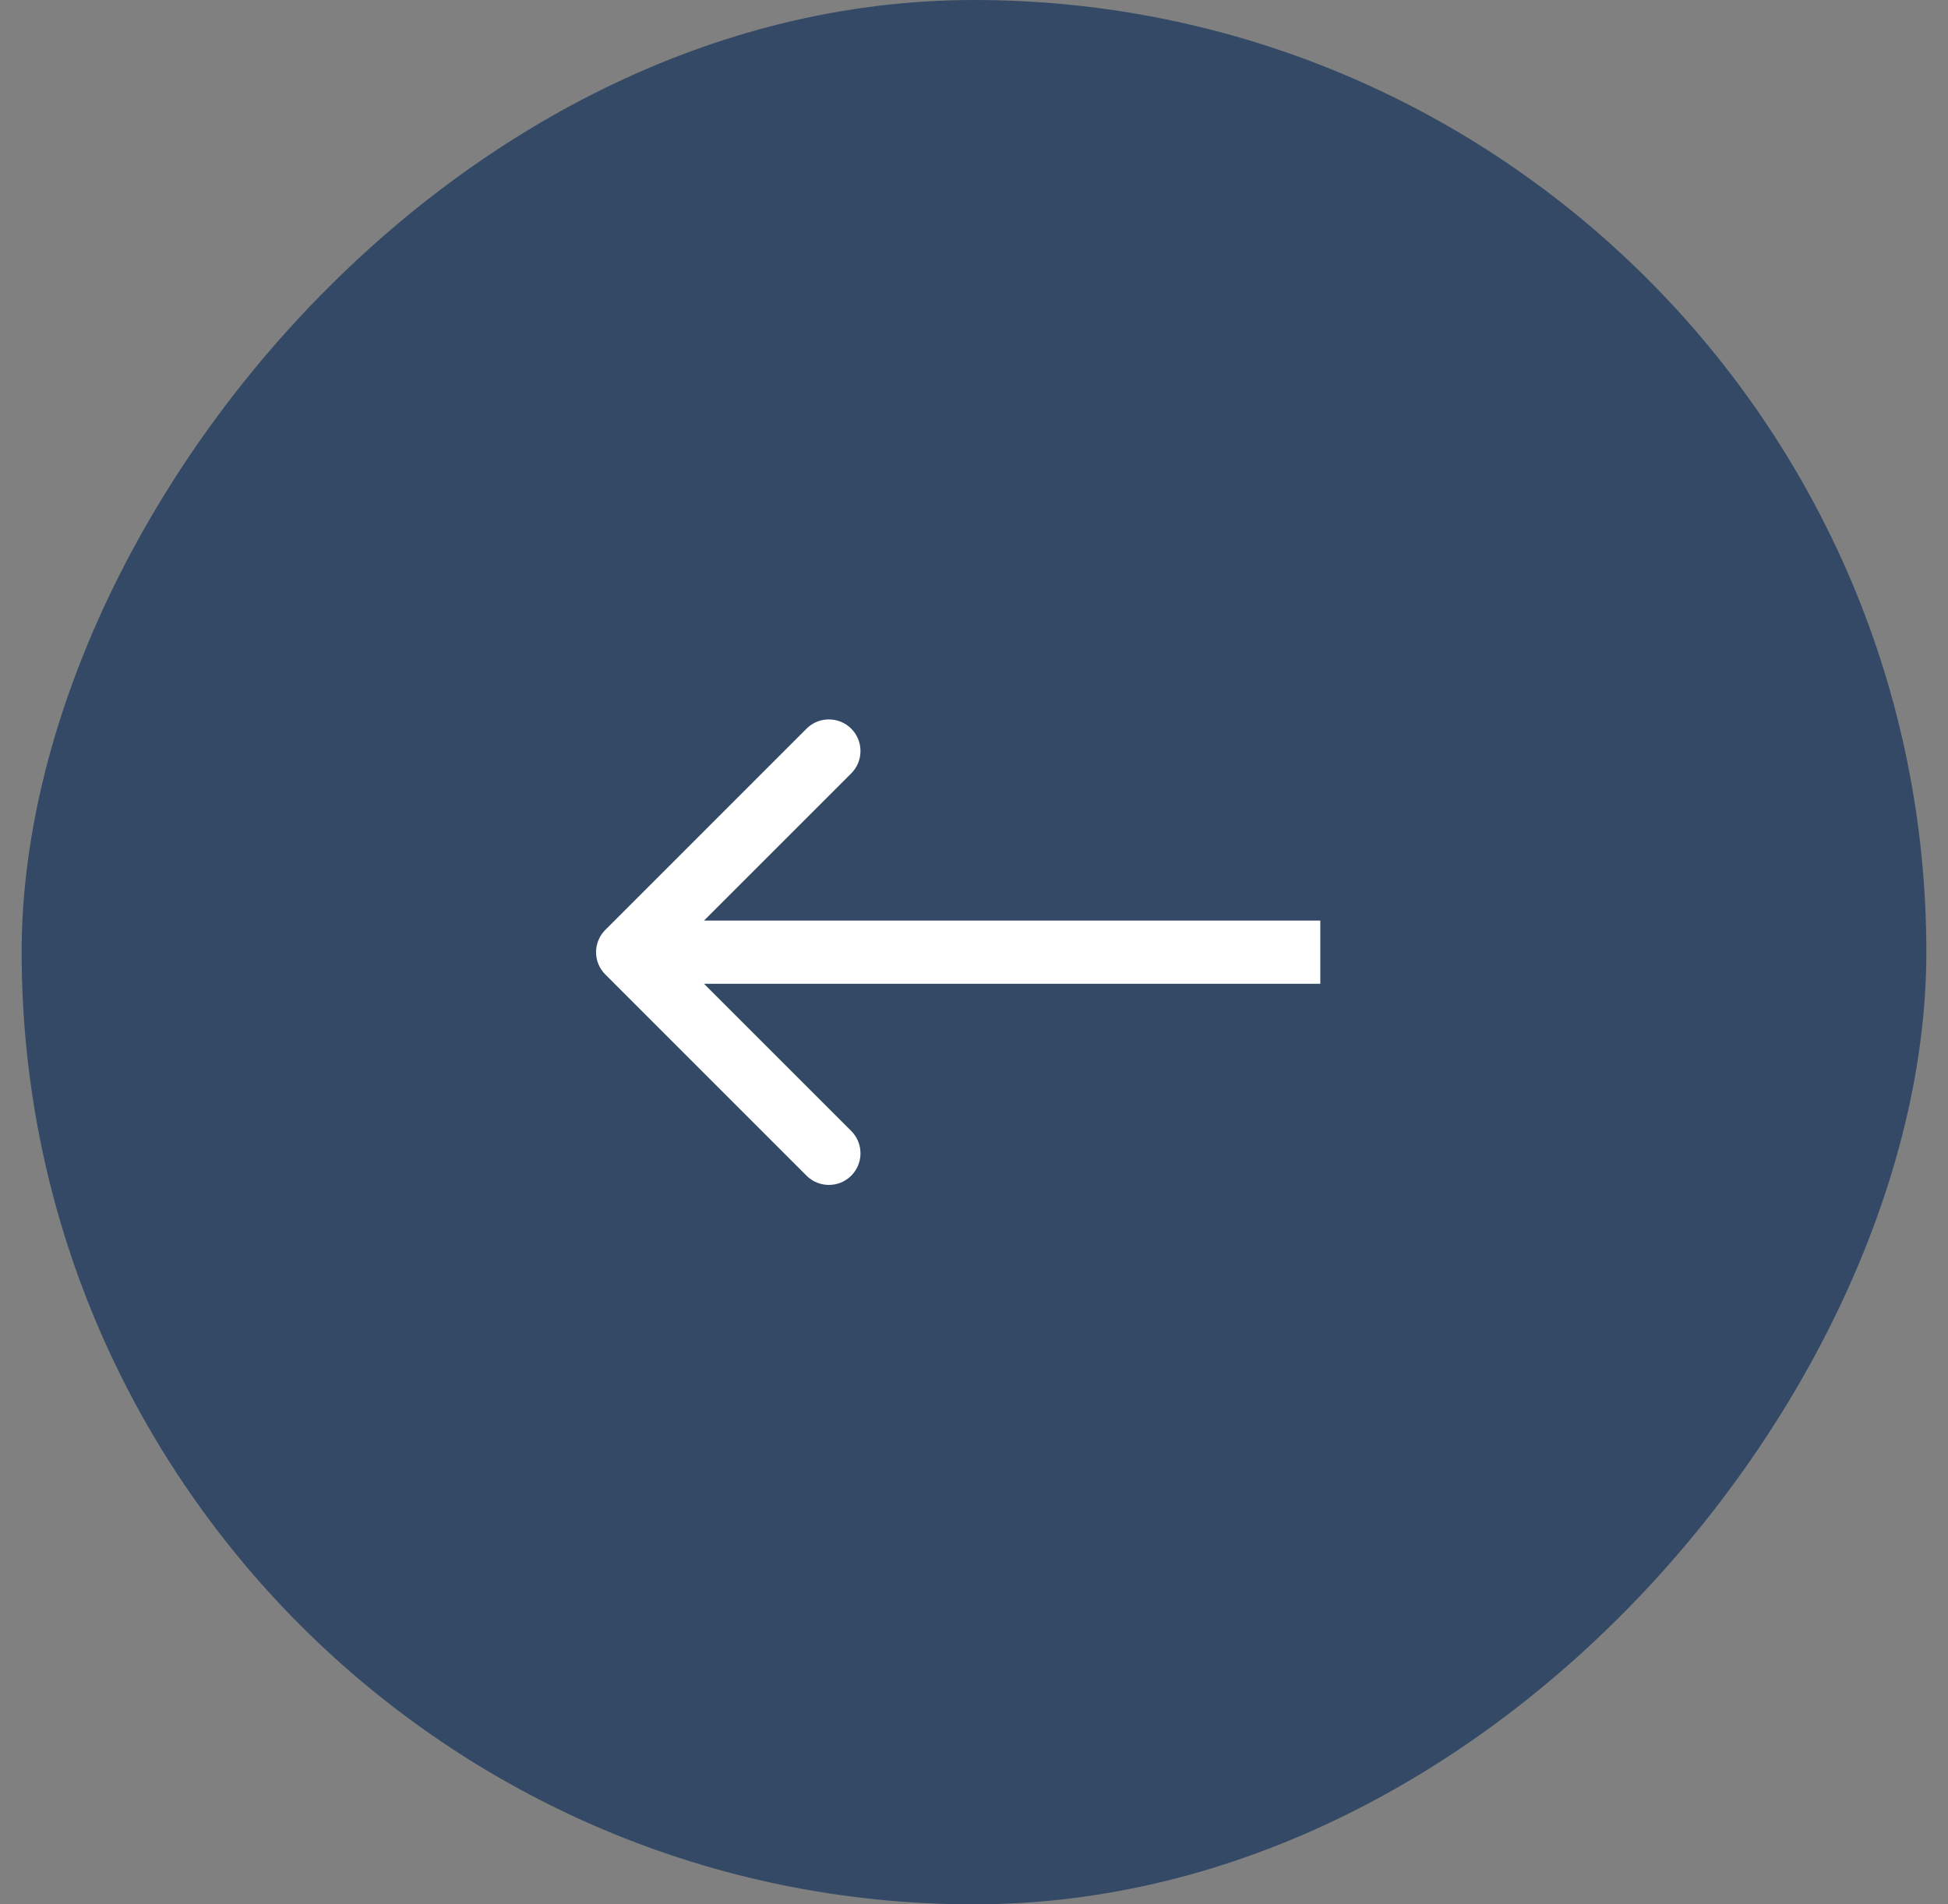
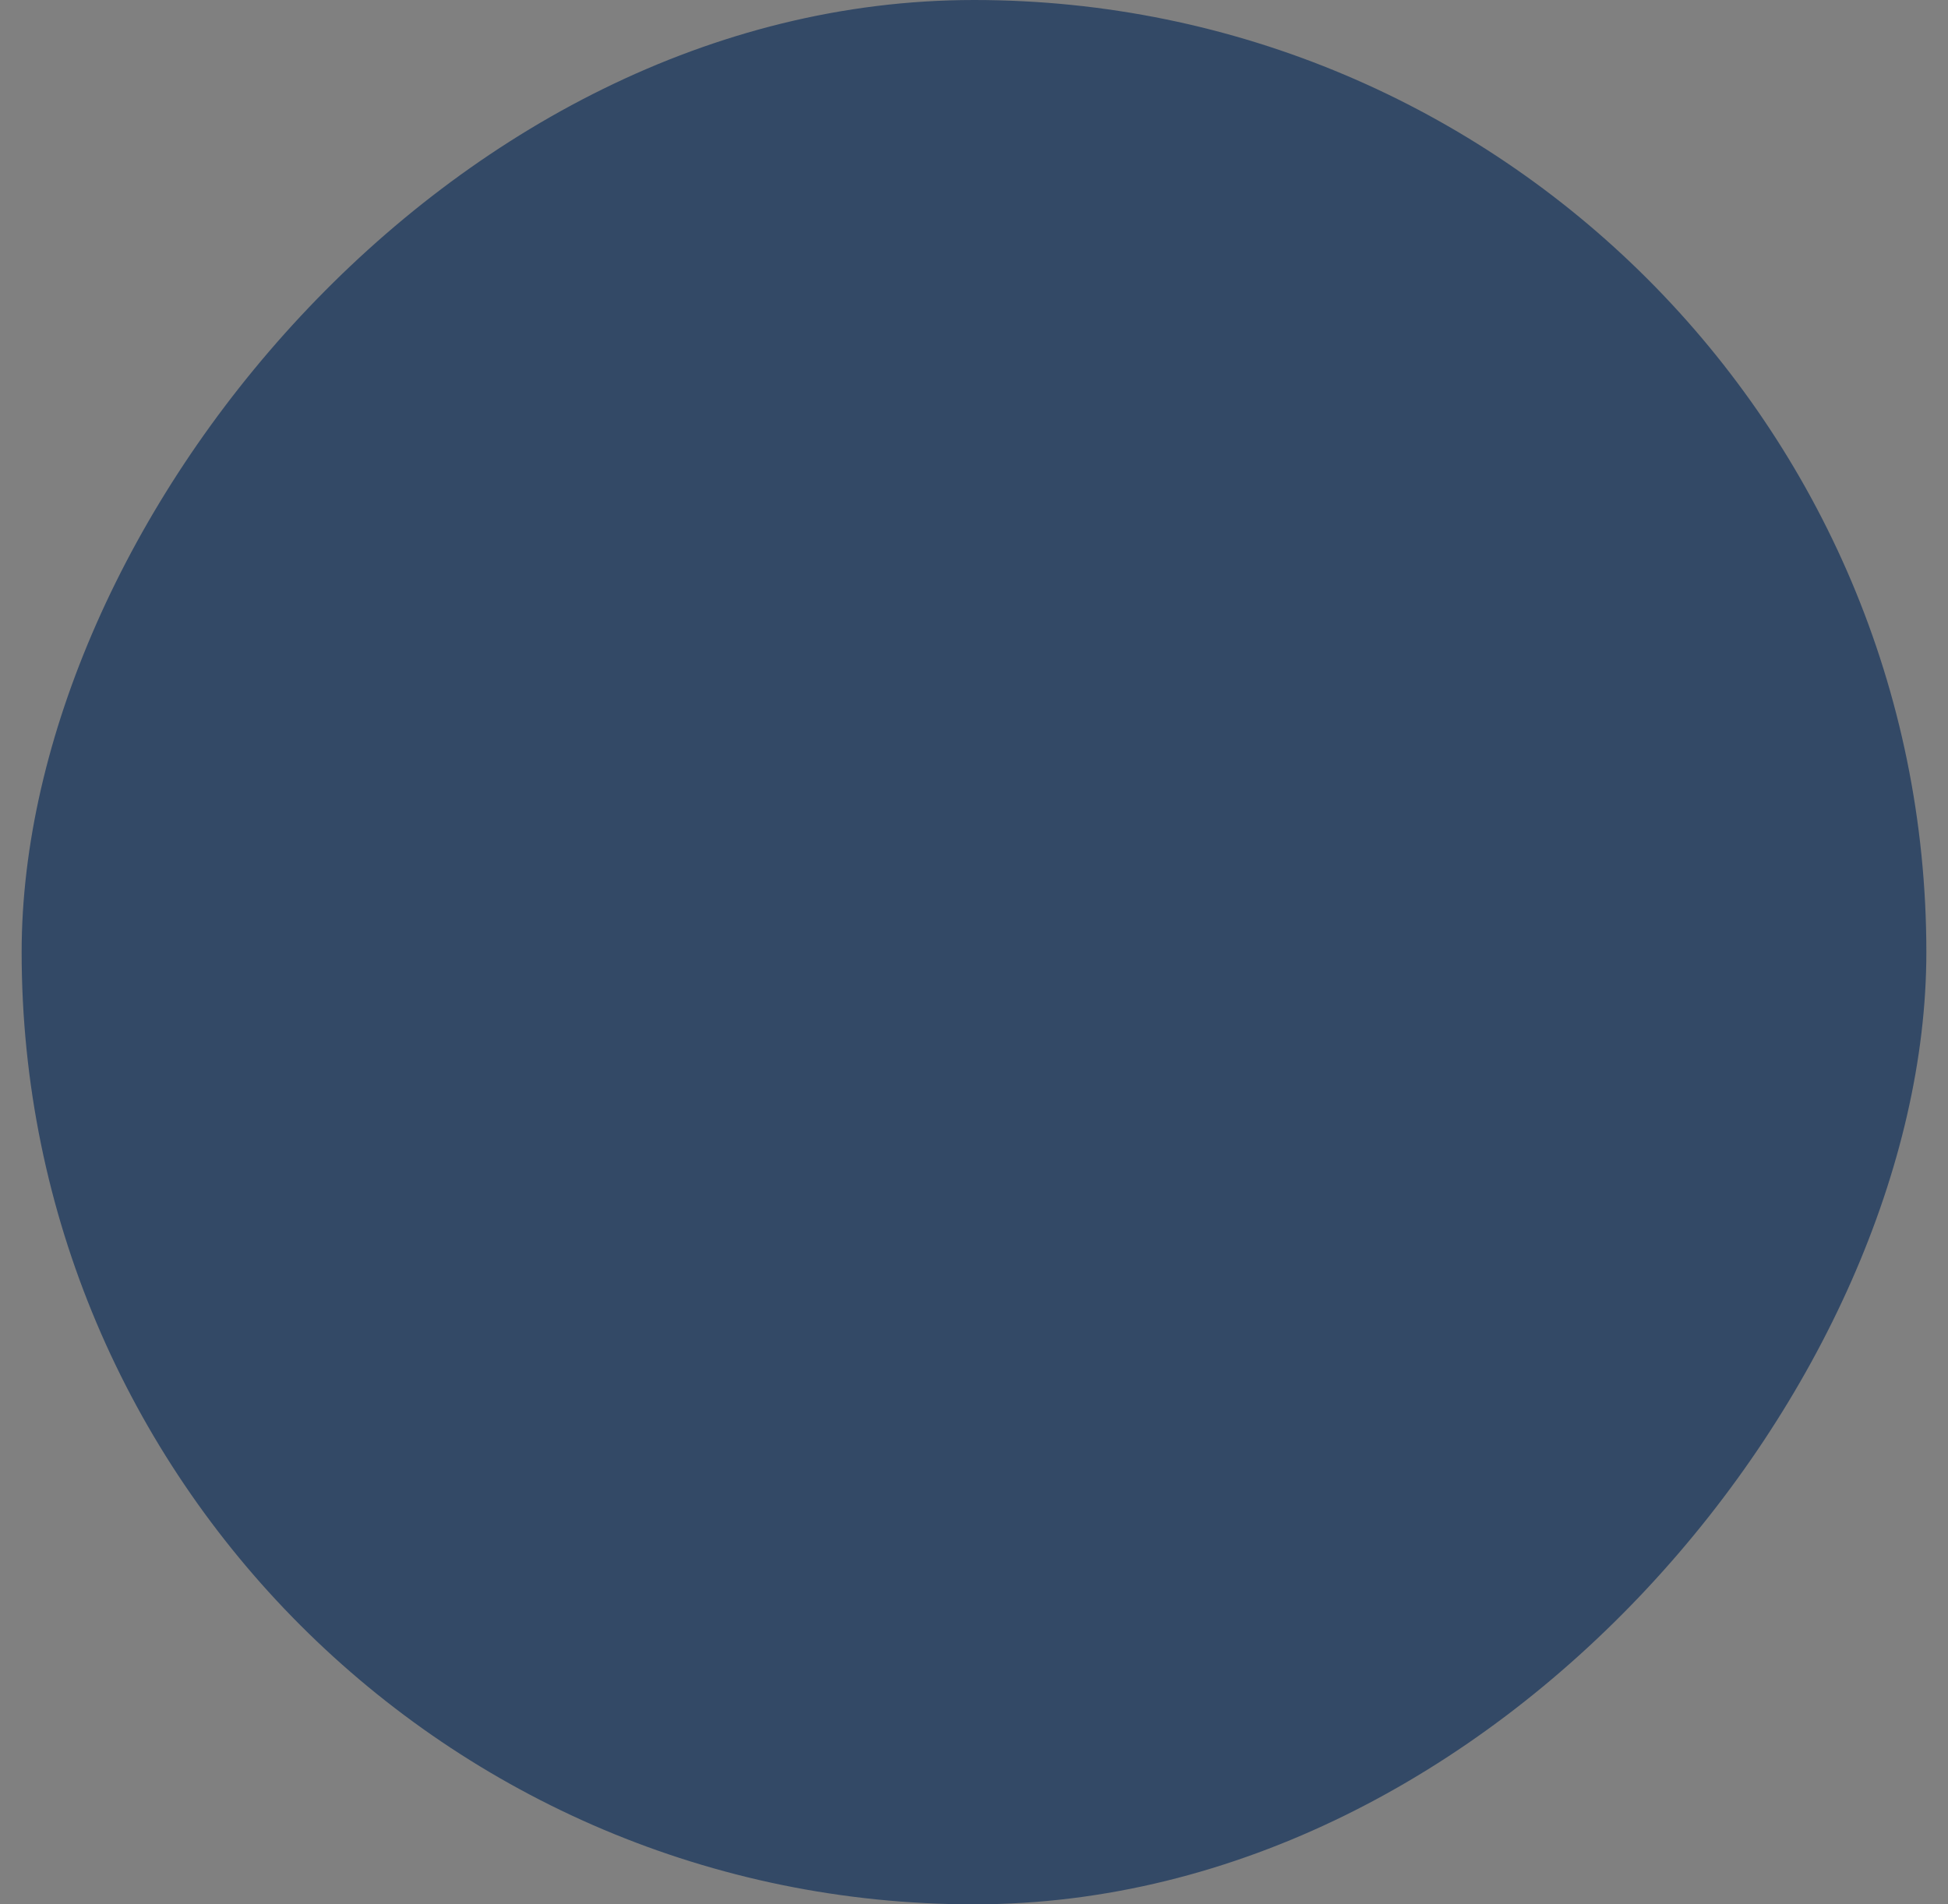
<svg xmlns="http://www.w3.org/2000/svg" width="45" height="44" viewBox="0 0 45 44" fill="none">
  <rect x="0" y="0" width="45" height="44" fill="#808080" stroke="none" />
  <rect width="44" height="44" rx="22" transform="matrix(-1 0 0 1 44.5 0)" fill="#334966" />
-   <path d="M13.984 22.516C13.698 22.231 13.698 21.769 13.984 21.484L18.631 16.836C18.916 16.551 19.379 16.551 19.664 16.836C19.949 17.121 19.949 17.584 19.664 17.869L15.533 22L19.664 26.131C19.949 26.416 19.949 26.879 19.664 27.164C19.379 27.449 18.916 27.449 18.631 27.164L13.984 22.516ZM30.5 22.73H14.5V21.27H30.5V22.73Z" fill="white" />
</svg>